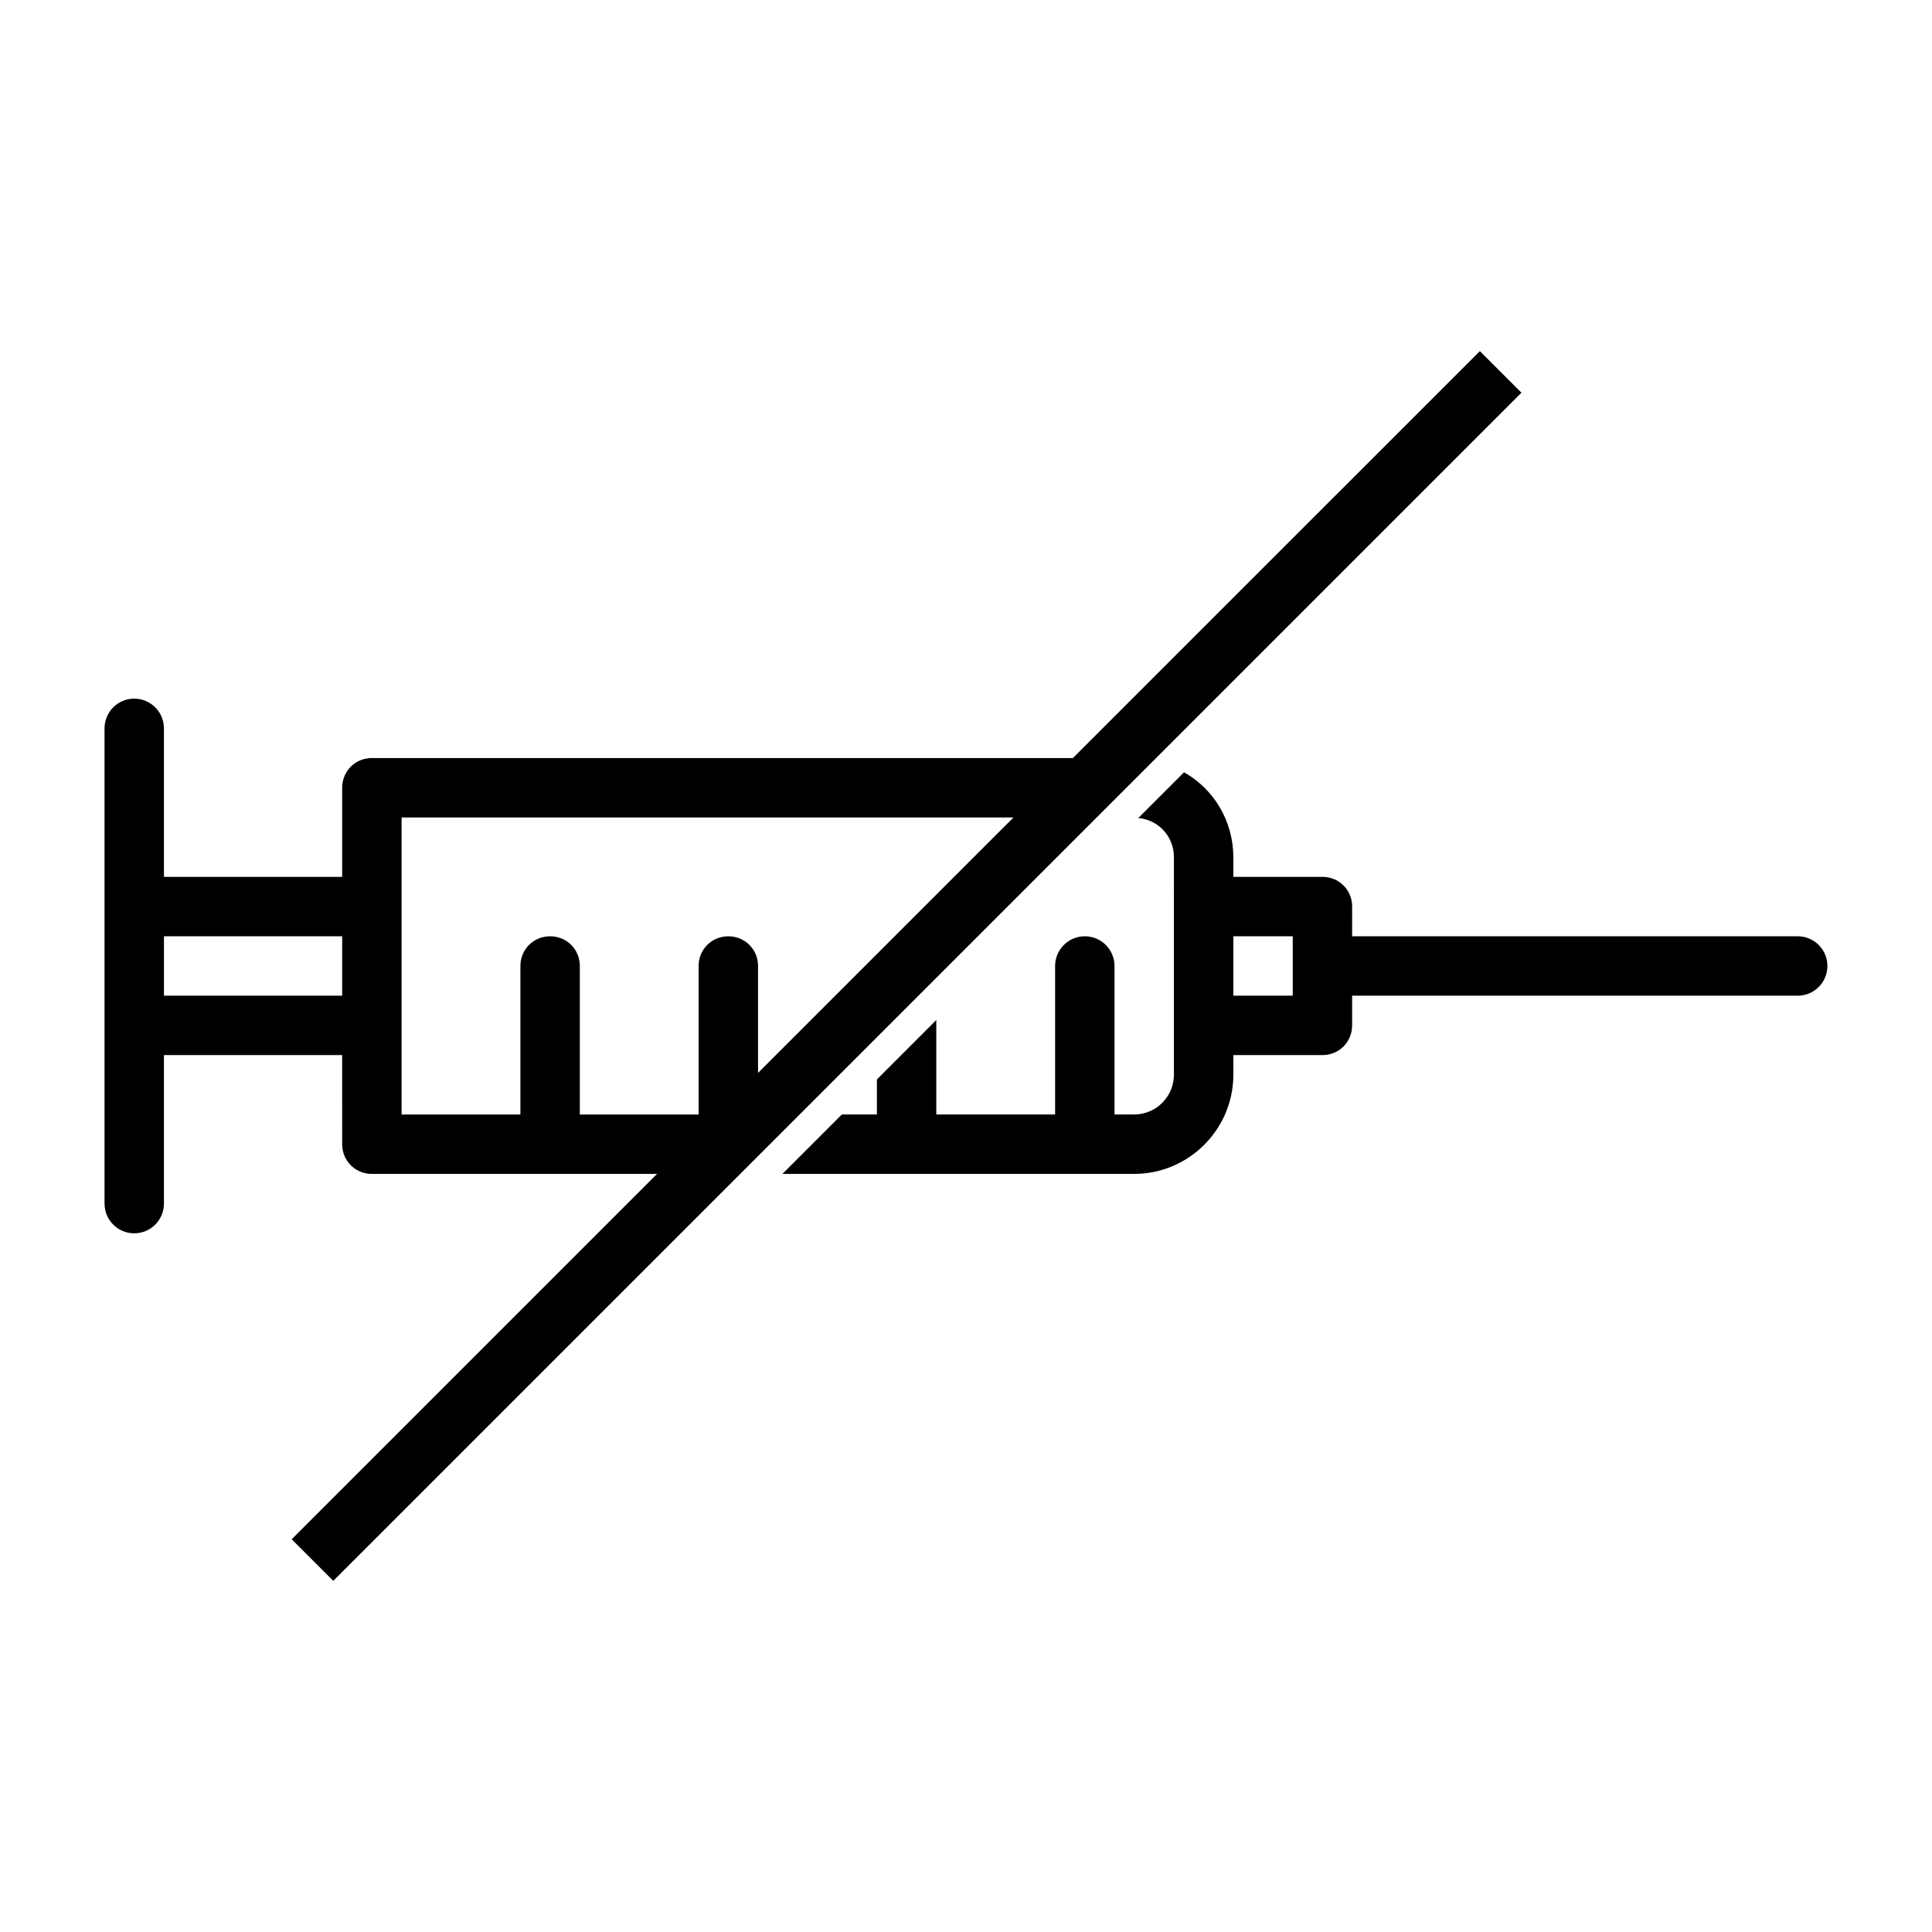
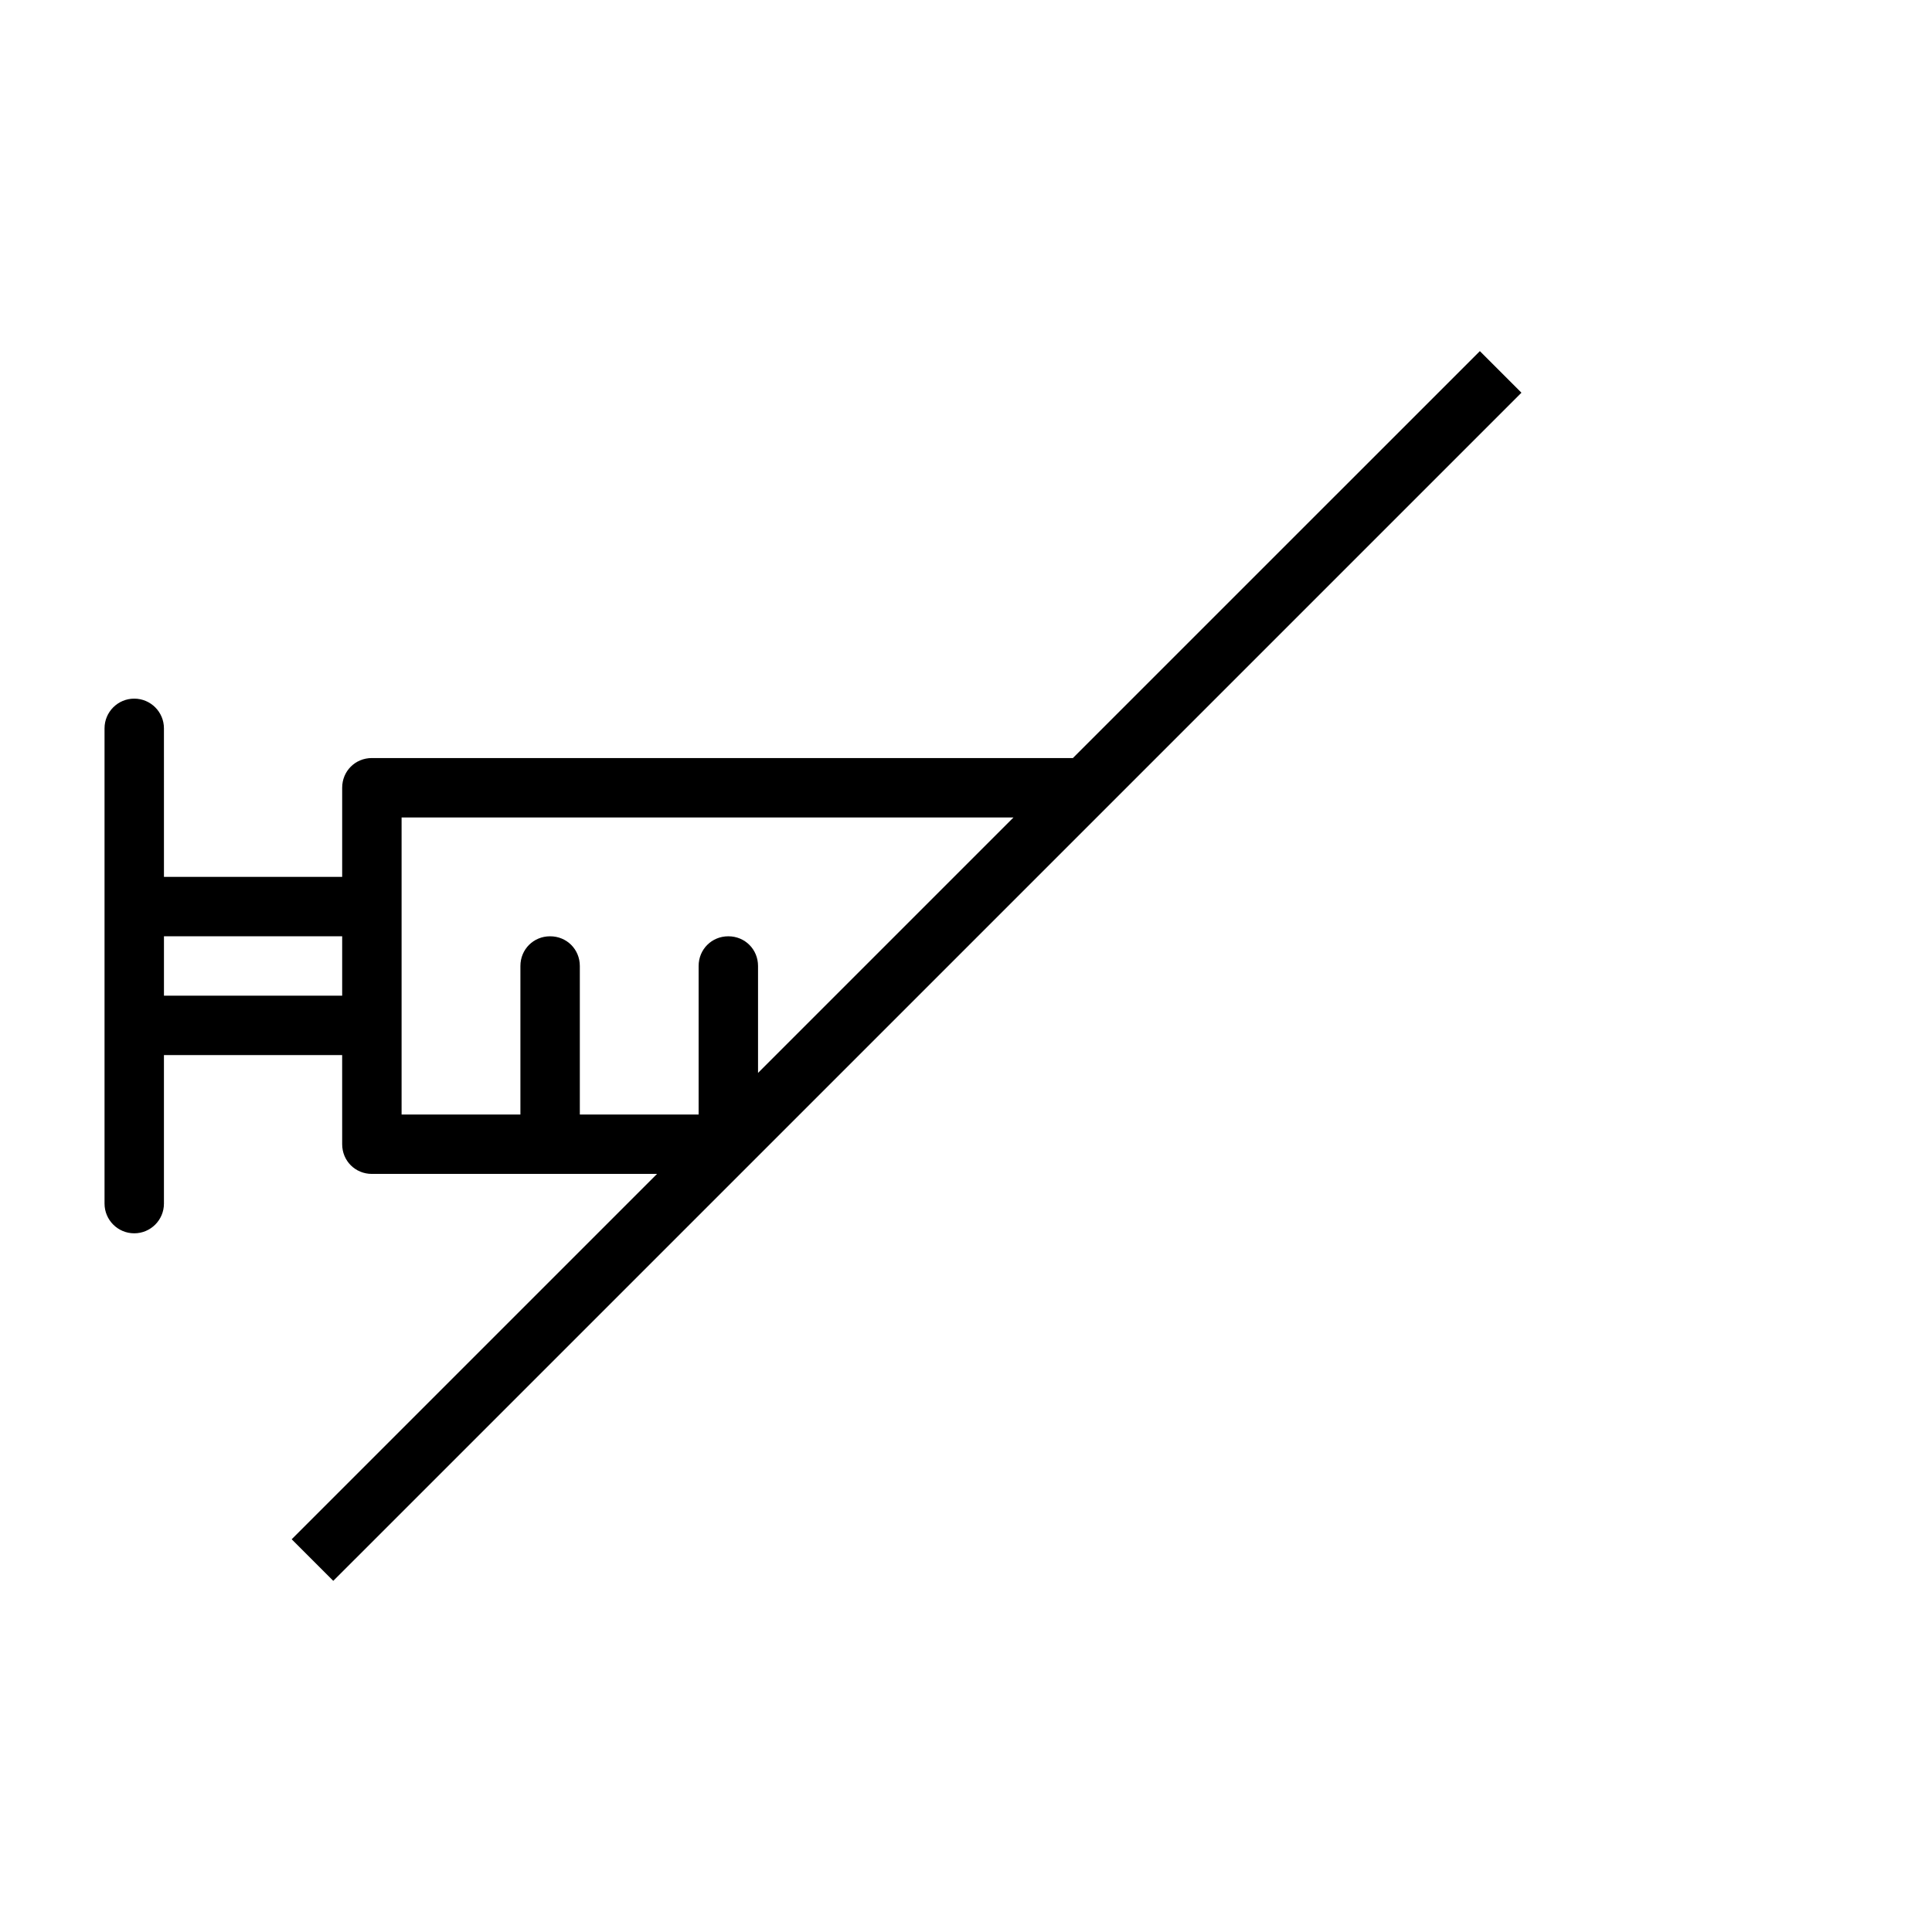
<svg xmlns="http://www.w3.org/2000/svg" fill="#000000" width="800px" height="800px" version="1.1" viewBox="144 144 512 512">
  <g>
-     <path d="m620.41 392.12h-118.08l0.004-7.871c0-4.41-3.465-7.871-7.871-7.871h-23.617v-5.195c0-9.605-5.195-18.105-13.066-22.516l-12.121 12.121c5.352 0.473 9.445 4.879 9.445 10.391l-0.004 13.07v44.555c0 5.824-4.723 10.547-10.547 10.547l-5.195 0.004v-39.359c0-4.344-3.527-7.871-7.871-7.871s-7.871 3.527-7.871 7.871v39.359h-31.488v-25.031l-15.742 15.742v9.289h-9.289l-15.742 15.742h93.203c14.484 0 26.293-11.809 26.293-26.293l-0.004-5.195h23.613c4.41 0 7.871-3.465 7.871-7.871v-7.871h118.08c4.344 0 7.871-3.527 7.871-7.871 0.004-4.348-3.523-7.875-7.871-7.875zm-133.82 15.746h-15.742v-15.742h15.742z" />
    <path d="m376.38 418.89 170.82-170.82-11.02-11.02-107.85 107.84h-185.78c-4.41 0-7.871 3.465-7.871 7.871v23.617h-47.23l-0.004-39.359c0-4.344-3.527-7.871-7.871-7.871-4.344-0.004-7.871 3.523-7.871 7.871v125.95c0 4.344 3.527 7.871 7.871 7.871s7.871-3.527 7.871-7.871v-39.359h47.23l0.004 23.617c0 4.41 3.465 7.871 7.871 7.871h75.574l-96.824 96.824 11.02 11.02zm-188.93-11.02v-15.742h47.23v15.742zm110.21 31.488v-39.359c0-4.41-3.465-7.871-7.871-7.871-4.41-0.004-7.875 3.461-7.875 7.871v39.359h-31.488v-78.723h162.16l-67.699 67.699v-28.336c0-4.41-3.465-7.871-7.871-7.871-4.41 0-7.871 3.465-7.871 7.871v39.359z" />
  </g>
</svg>